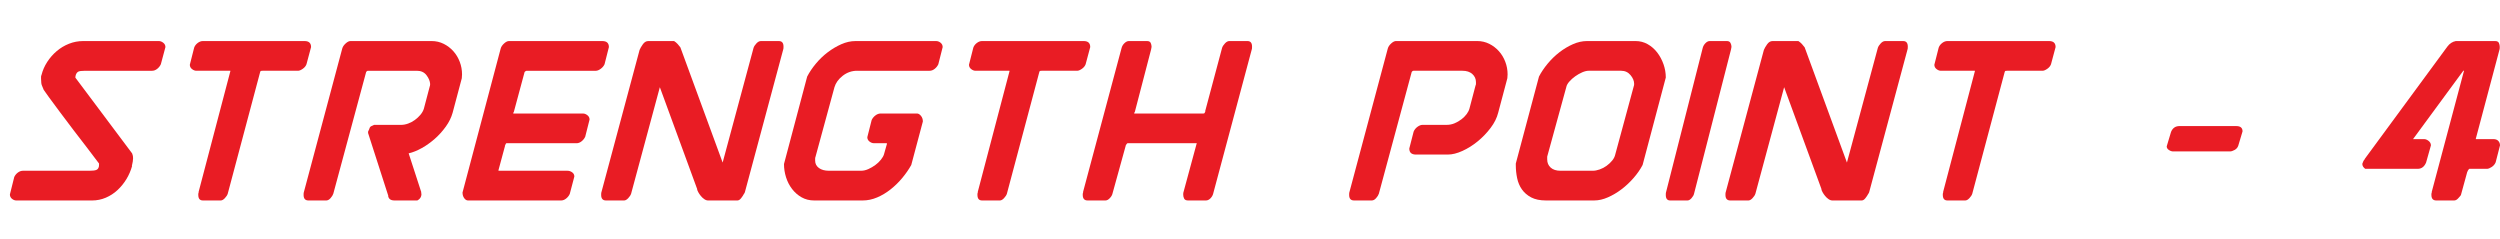
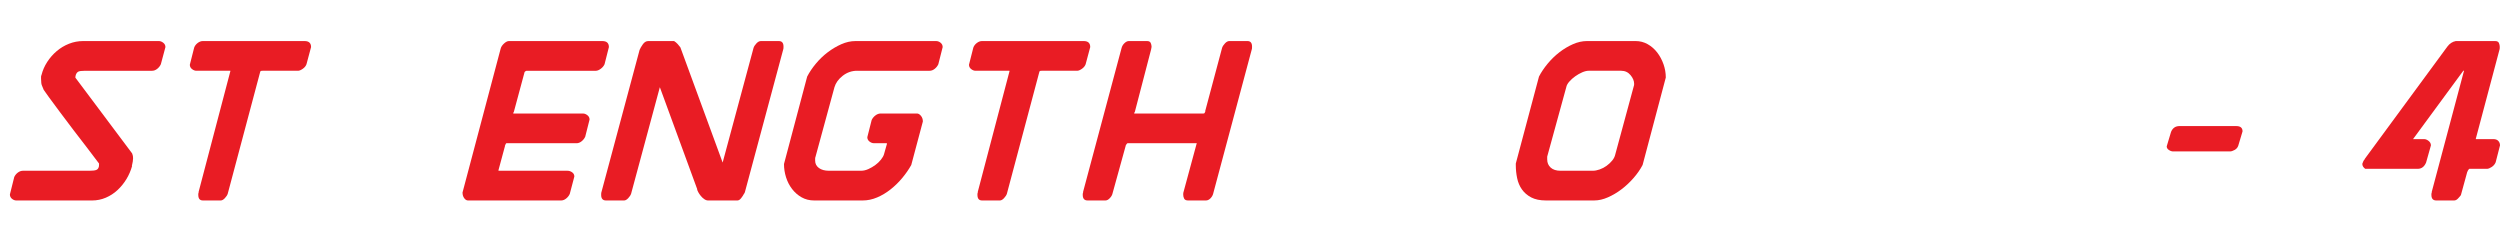
<svg xmlns="http://www.w3.org/2000/svg" id="b" viewBox="0 0 482.098 46.109">
  <g id="c">
    <path d="M19.096,31.811v-.279c-.901-1.18-1.677-2.205-2.329-3.074-.777-.994-1.63-2.104-2.562-3.331-.931-1.226-1.809-2.391-2.632-3.493-.823-1.102-1.53-2.057-2.119-2.864-.59-.807-.931-1.288-1.025-1.444l-.326-.792c-.125-.248-.186-.698-.186-1.351v-.326c0-.186.015-.295.046-.326v.094c0-.031.007-.062.023-.094.015-.03.023-.062.023-.093.217-.869.582-1.7,1.094-2.492.512-.791,1.125-1.49,1.84-2.096.714-.605,1.506-1.078,2.375-1.42.869-.341,1.77-.512,2.701-.512h14.625c.28,0,.559.109.838.326s.419.497.419.838l-.885,3.307c-.156.342-.388.637-.698.885-.311.249-.637.373-.978.373h-12.901c-.715,0-1.172.062-1.374.187-.202.124-.349.326-.442.605v-.047c-.031.156-.055.272-.07.35-.016.078-.023.132-.023.163,0,.062.031.124.093.187l10.852,14.484c.093.249.147.442.163.583.015.14.023.272.023.396,0,.342-.078.823-.233,1.443h.047c-.249.901-.614,1.747-1.094,2.539-.482.791-1.056,1.498-1.723,2.119-.668.621-1.42,1.11-2.259,1.467-.838.357-1.723.536-2.655.536H3.167c-.311,0-.598-.108-.862-.326-.264-.217-.396-.497-.396-.839l.838-3.354c.155-.341.388-.628.698-.861.31-.233.636-.35.978-.35h12.808c.652,0,1.102-.054,1.351-.163.248-.108.403-.303.466-.582.031-.03.047-.155.047-.373Z" fill="#e91c24" />
    <path d="M43.92,37.353c-.093.279-.28.567-.559.862-.279.295-.543.442-.792.442h-3.447c-.59,0-.885-.357-.885-1.071v-.279c0,.093.031-.015.093-.326l-.047.093,6.148-23.381c0-.031-.016-.047-.047-.047h-6.521c-.28,0-.559-.108-.838-.326-.28-.217-.419-.496-.419-.838l.838-3.307c.124-.341.349-.636.675-.885.326-.249.659-.373,1.001-.373h19.608c.838,0,1.257.389,1.257,1.164l-.885,3.307c-.125.342-.365.637-.722.885-.357.249-.66.373-.908.373h-6.847c-.093,0-.186.008-.28.023-.093.016-.156.101-.186.256l-6.241,23.428Z" fill="#e91c24" />
-     <path d="M70.981,25.663v-.279l.279-.605-.047.093c.062-.279.202-.466.419-.559.217-.093.388-.17.512-.233h5.217c.434,0,.885-.085,1.351-.256.466-.17.9-.403,1.304-.698.403-.295.76-.629,1.071-1.002.31-.372.528-.76.652-1.164l1.165-4.425v.093l.046-.419c-.031-.559-.264-1.125-.698-1.7-.435-.574-1.056-.862-1.863-.862h-9.408c-.156,0-.28.078-.373.233l-6.334,23.474c-.093.279-.272.567-.536.862-.264.295-.536.442-.815.442h-3.447c-.621,0-.931-.357-.931-1.071,0-.31.015-.481.047-.512l7.406-27.713c.093-.341.31-.667.652-.978.341-.311.652-.466.931-.466h15.649c.838,0,1.614.179,2.329.535.714.357,1.335.831,1.863,1.421.528.59.939,1.273,1.234,2.049.295.776.443,1.583.443,2.422l-.047.746-1.77,6.66c-.249.9-.683,1.786-1.304,2.654-.622.87-1.327,1.654-2.119,2.353-.792.698-1.63,1.297-2.515,1.793-.885.497-1.731.838-2.538,1.024l2.422,7.452v.187c0,.031.007.07.023.116.015.047.023.086.023.117l-.047.326c-.093.373-.342.668-.745.885h-4.425c-.715,0-1.118-.294-1.211-.885l.047.047-3.912-12.156Z" fill="#e91c24" />
    <path d="M97.668,27.619c-.063,0-.116.062-.163.187s-.101.249-.163.373l.047-.046-1.258,4.657v.14h13.321c.31,0,.605.102.885.303.28.203.419.474.419.815l-.885,3.354c-.156.342-.388.637-.698.885-.311.249-.637.373-.978.373h-17.931c-.28,0-.529-.147-.745-.442-.218-.295-.326-.66-.326-1.095l7.359-27.759c.093-.341.31-.667.652-.978.341-.311.652-.466.931-.466h18.025c.838,0,1.258.389,1.258,1.164l-.838,3.307c-.156.342-.404.637-.745.885-.342.249-.652.373-.931.373h-13.367c-.093,0-.218.078-.373.233l-2.096,7.778v-.093c-.031.031-.047.062-.047.093v.046c-.031.031-.047.093-.047.187h13.46c.279,0,.559.109.838.326.279.217.419.497.419.838l-.838,3.307c-.156.342-.389.637-.699.885-.311.249-.637.373-.978.373h-13.507Z" fill="#e91c24" />
    <path d="M123.331,9.641c.124-.31.333-.675.629-1.094.295-.419.644-.629,1.048-.629h4.984c.248.155.473.342.675.559.202.218.38.436.536.652l8.151,22.217,5.962-22.124c.093-.279.28-.566.559-.861.28-.295.559-.442.838-.442h3.493c.59,0,.885.357.885,1.071,0,.311-.016.481-.047.512l-7.406,27.573c-.062.156-.124.264-.186.326-.124.249-.303.52-.536.815-.233.295-.474.442-.722.442h-5.636c-.249,0-.497-.085-.745-.256-.249-.17-.474-.38-.675-.629-.202-.248-.365-.489-.489-.722-.125-.233-.202-.426-.233-.582l.047.046-7.219-19.702-5.542,20.54c-.093.279-.28.567-.559.862-.28.295-.544.442-.792.442h-3.493c-.621,0-.931-.357-.931-1.071,0-.31.015-.481.047-.512l7.359-27.433Z" fill="#e91c24" />
    <path d="M165.296,13.646c-1.025,0-1.949.319-2.771.955-.823.637-1.359,1.374-1.607,2.212l-3.679,13.507c-.031.031-.047.125-.047.279v.373c0,.59.24,1.064.722,1.421.481.357,1.125.535,1.933.535h6.195c.466,0,.939-.108,1.421-.326.481-.217.931-.48,1.351-.791.419-.31.776-.652,1.071-1.025.295-.372.489-.714.582-1.024l.512-1.816c.031-.03.047-.124.047-.279v-.047h-2.469c-.311,0-.605-.108-.885-.326-.279-.217-.419-.496-.419-.838l.838-3.307c.155-.341.396-.636.722-.885.326-.249.659-.373,1.001-.373h7.033c.248,0,.496.147.745.442.248.295.373.66.373,1.095l-2.236,8.383c-.466.838-1.041,1.669-1.723,2.492-.683.823-1.437,1.561-2.259,2.212-.823.652-1.693,1.172-2.608,1.56-.916.389-1.84.583-2.771.583h-9.362c-.901,0-1.708-.202-2.422-.605-.715-.403-1.327-.939-1.84-1.607-.512-.667-.901-1.42-1.164-2.259-.264-.838-.396-1.692-.396-2.562l4.471-16.86c.434-.839.993-1.669,1.677-2.492.683-.822,1.444-1.552,2.282-2.189.838-.636,1.715-1.156,2.631-1.56.916-.403,1.824-.605,2.725-.605h15.556c.31,0,.597.109.862.326.263.217.396.497.396.838l-.838,3.307c-.156.342-.389.637-.699.885-.311.249-.637.373-.978.373h-13.973Z" fill="#e91c24" />
    <path d="M194.172,37.353c-.093.279-.28.567-.559.862-.279.295-.543.442-.792.442h-3.447c-.59,0-.885-.357-.885-1.071v-.279c0,.093.031-.015.093-.326l-.047.093,6.148-23.381c0-.031-.016-.047-.047-.047h-6.521c-.28,0-.559-.108-.838-.326-.28-.217-.419-.496-.419-.838l.838-3.307c.124-.341.349-.636.675-.885.326-.249.659-.373,1.001-.373h19.608c.838,0,1.257.389,1.257,1.164l-.885,3.307c-.125.342-.365.637-.722.885-.357.249-.66.373-.908.373h-6.847c-.093,0-.186.008-.28.023-.093.016-.156.101-.186.256l-6.241,23.428Z" fill="#e91c24" />
    <path d="M233.947,37.353c-.093.342-.272.645-.536.908-.264.264-.552.396-.862.396h-3.447c-.373,0-.621-.117-.745-.349-.125-.233-.186-.489-.186-.769s.015-.435.047-.466l2.562-9.455h-13.321c-.062,0-.133.055-.21.163-.078.109-.148.226-.209.35l.047-.047-2.562,9.269c-.062.279-.233.567-.512.862-.28.295-.559.442-.838.442h-3.447c-.621,0-.931-.357-.931-1.071v-.279c0,.093.031-.015.093-.326l-.047.093,7.452-27.853c.093-.341.279-.644.559-.908.279-.263.559-.396.838-.396h3.493c.373,0,.613.124.722.373.108.249.163.497.163.745,0,.031-.031.203-.093.512l-3.167,12.156v-.14c0,.031-.008.055-.023.07-.016.016-.023.04-.023.07-.031.031-.047.093-.047.187h13.367c.124,0,.202-.047.233-.14.031-.093.077-.202.14-.326h-.047l3.26-12.203c.093-.279.28-.566.559-.861.279-.295.559-.442.838-.442h3.493c.589,0,.885.357.885,1.071,0,.311-.016.481-.046.512l-7.452,27.852ZM230.78,27.619v.047c0-.031.015-.047.047-.047h-.047Z" fill="#e91c24" />
-     <path d="M273.07,29.808c-.87,0-1.304-.388-1.304-1.165l.838-3.26c.155-.373.403-.683.745-.932.341-.248.667-.373.978-.373h4.658c.528,0,1.032-.101,1.514-.303.481-.202.923-.458,1.327-.769.403-.31.737-.644,1.001-1.001.263-.356.443-.706.536-1.048l1.165-4.425.093-.279v-.419c0-.621-.233-1.142-.698-1.561-.466-.419-1.103-.629-1.91-.629h-9.408c-.156,0-.28.078-.373.233l-6.334,23.474c-.093.279-.272.567-.536.862-.264.295-.536.442-.815.442h-3.447c-.621,0-.931-.357-.931-1.071,0-.31.015-.481.047-.512l7.406-27.713c.093-.341.31-.667.652-.978.341-.311.652-.466.931-.466h15.649c.838,0,1.614.179,2.329.535.714.357,1.335.831,1.863,1.421.528.59.939,1.273,1.234,2.049.295.776.443,1.583.443,2.422l-.047.746-1.77,6.66c-.249.994-.738,1.972-1.467,2.934-.73.963-1.56,1.825-2.492,2.585-.932.761-1.91,1.374-2.934,1.839-1.025.466-1.956.699-2.795.699h-6.148Z" fill="#e91c24" />
    <path d="M298.128,38.657c-1.149,0-2.096-.194-2.841-.583-.745-.388-1.344-.9-1.793-1.537-.45-.636-.761-1.366-.931-2.189-.171-.822-.256-1.653-.256-2.492v-.326l4.471-16.767c.434-.839.993-1.669,1.677-2.492.683-.822,1.436-1.552,2.259-2.189.823-.636,1.692-1.156,2.608-1.56.915-.403,1.823-.605,2.725-.605h9.362c.838,0,1.614.202,2.329.605.714.404,1.327.939,1.84,1.606.512.668.915,1.421,1.211,2.259.295.838.442,1.693.442,2.562l-4.471,16.86c-.435.838-1.01,1.669-1.723,2.492-.715.823-1.49,1.553-2.329,2.189-.838.637-1.716,1.157-2.631,1.56-.916.404-1.793.605-2.632.605h-9.315ZM298.407,30.041c-.031.031-.047.125-.047.28v.419c0,.652.225,1.18.675,1.583.45.404,1.079.605,1.886.605h6.241c.403,0,.846-.085,1.327-.256.481-.17.924-.403,1.327-.699.403-.294.76-.628,1.071-1.001.31-.373.512-.775.605-1.211l3.586-13.228c.031-.03.047-.155.047-.373,0-.559-.233-1.118-.699-1.677s-1.071-.838-1.816-.838h-6.241c-.373,0-.792.102-1.258.303-.466.202-.916.459-1.351.769-.435.311-.815.652-1.141,1.024-.326.373-.52.73-.582,1.071l-3.633,13.228Z" fill="#e91c24" />
-     <path d="M328.355,9.221c.093-.341.271-.644.536-.908.263-.263.536-.396.815-.396h3.307c.341,0,.574.124.699.373.124.249.186.497.186.745,0,.031-.031.203-.093.512l-7.126,27.806c-.062.279-.226.567-.489.862-.264.295-.52.442-.769.442h-3.354c-.559,0-.838-.357-.838-1.071,0-.31.015-.481.047-.512l7.08-27.853Z" fill="#e91c24" />
-     <path d="M340.138,9.641c.124-.31.333-.675.629-1.094.295-.419.644-.629,1.048-.629h4.984c.248.155.473.342.675.559.202.218.38.436.536.652l8.151,22.217,5.962-22.124c.093-.279.28-.566.559-.861.28-.295.559-.442.838-.442h3.493c.59,0,.885.357.885,1.071,0,.311-.016.481-.047.512l-7.406,27.573c-.062.156-.124.264-.186.326-.124.249-.303.52-.536.815-.233.295-.474.442-.722.442h-5.636c-.249,0-.497-.085-.745-.256-.249-.17-.474-.38-.675-.629-.202-.248-.365-.489-.489-.722-.125-.233-.202-.426-.233-.582l.047.046-7.219-19.702-5.542,20.54c-.093.279-.28.567-.559.862-.28.295-.544.442-.792.442h-3.493c-.621,0-.931-.357-.931-1.071,0-.31.015-.481.047-.512l7.359-27.433Z" fill="#e91c24" />
-     <path d="M380.333,37.353c-.093.279-.28.567-.559.862-.279.295-.543.442-.792.442h-3.447c-.59,0-.885-.357-.885-1.071v-.279c0,.093.031-.015.093-.326l-.047.093,6.148-23.381c0-.031-.016-.047-.047-.047h-6.521c-.28,0-.559-.108-.838-.326-.28-.217-.419-.496-.419-.838l.838-3.307c.124-.341.349-.636.675-.885.326-.249.659-.373,1.001-.373h19.608c.838,0,1.257.389,1.257,1.164l-.885,3.307c-.125.342-.365.637-.722.885-.357.249-.66.373-.908.373h-6.847c-.093,0-.186.008-.28.023-.093.016-.156.101-.186.256l-6.241,23.428Z" fill="#e91c24" />
    <path d="M419.083,29.203c-.28,0-.559-.094-.838-.28-.28-.186-.419-.419-.419-.699l.838-2.794c.31-.745.854-1.118,1.63-1.118h10.945c.807,0,1.211.342,1.211,1.024l-.838,2.795c-.125.342-.357.605-.699.791-.342.186-.637.28-.885.28h-10.945Z" fill="#e91c24" />
    <path d="M474.554,37.632c-.186.249-.389.482-.605.699-.218.217-.45.326-.699.326h-3.447c-.622,0-.932-.357-.932-1.071v-.279c0,.093.031-.015.093-.326l-.047.093,6.241-23.428h-.14l-9.688,13.181h2.142c.28,0,.566.117.862.35.295.233.443.521.443.862l-.932,3.307c-.342.808-.885,1.211-1.63,1.211h-10.107c-.373-.28-.559-.59-.559-.932v-.047c.062-.155.124-.31.186-.466.062-.155.17-.31.326-.466h-.047l15.929-21.657c.435-.59.978-.947,1.63-1.071h7.592c.373,0,.613.124.722.373.108.249.163.497.163.745,0,.311-.016.482-.046.512l-4.518,17c-.031.031-.046.109-.046.233v.046h3.4c.403,0,.714.117.932.35.217.233.326.521.326.862l-.838,3.26c-.156.373-.412.675-.769.908-.357.233-.66.35-.908.35h-3.4c-.093.062-.179.163-.256.303-.078.14-.133.256-.163.349l-1.211,4.425Z" fill="#e91c24" />
  </g>
</svg>